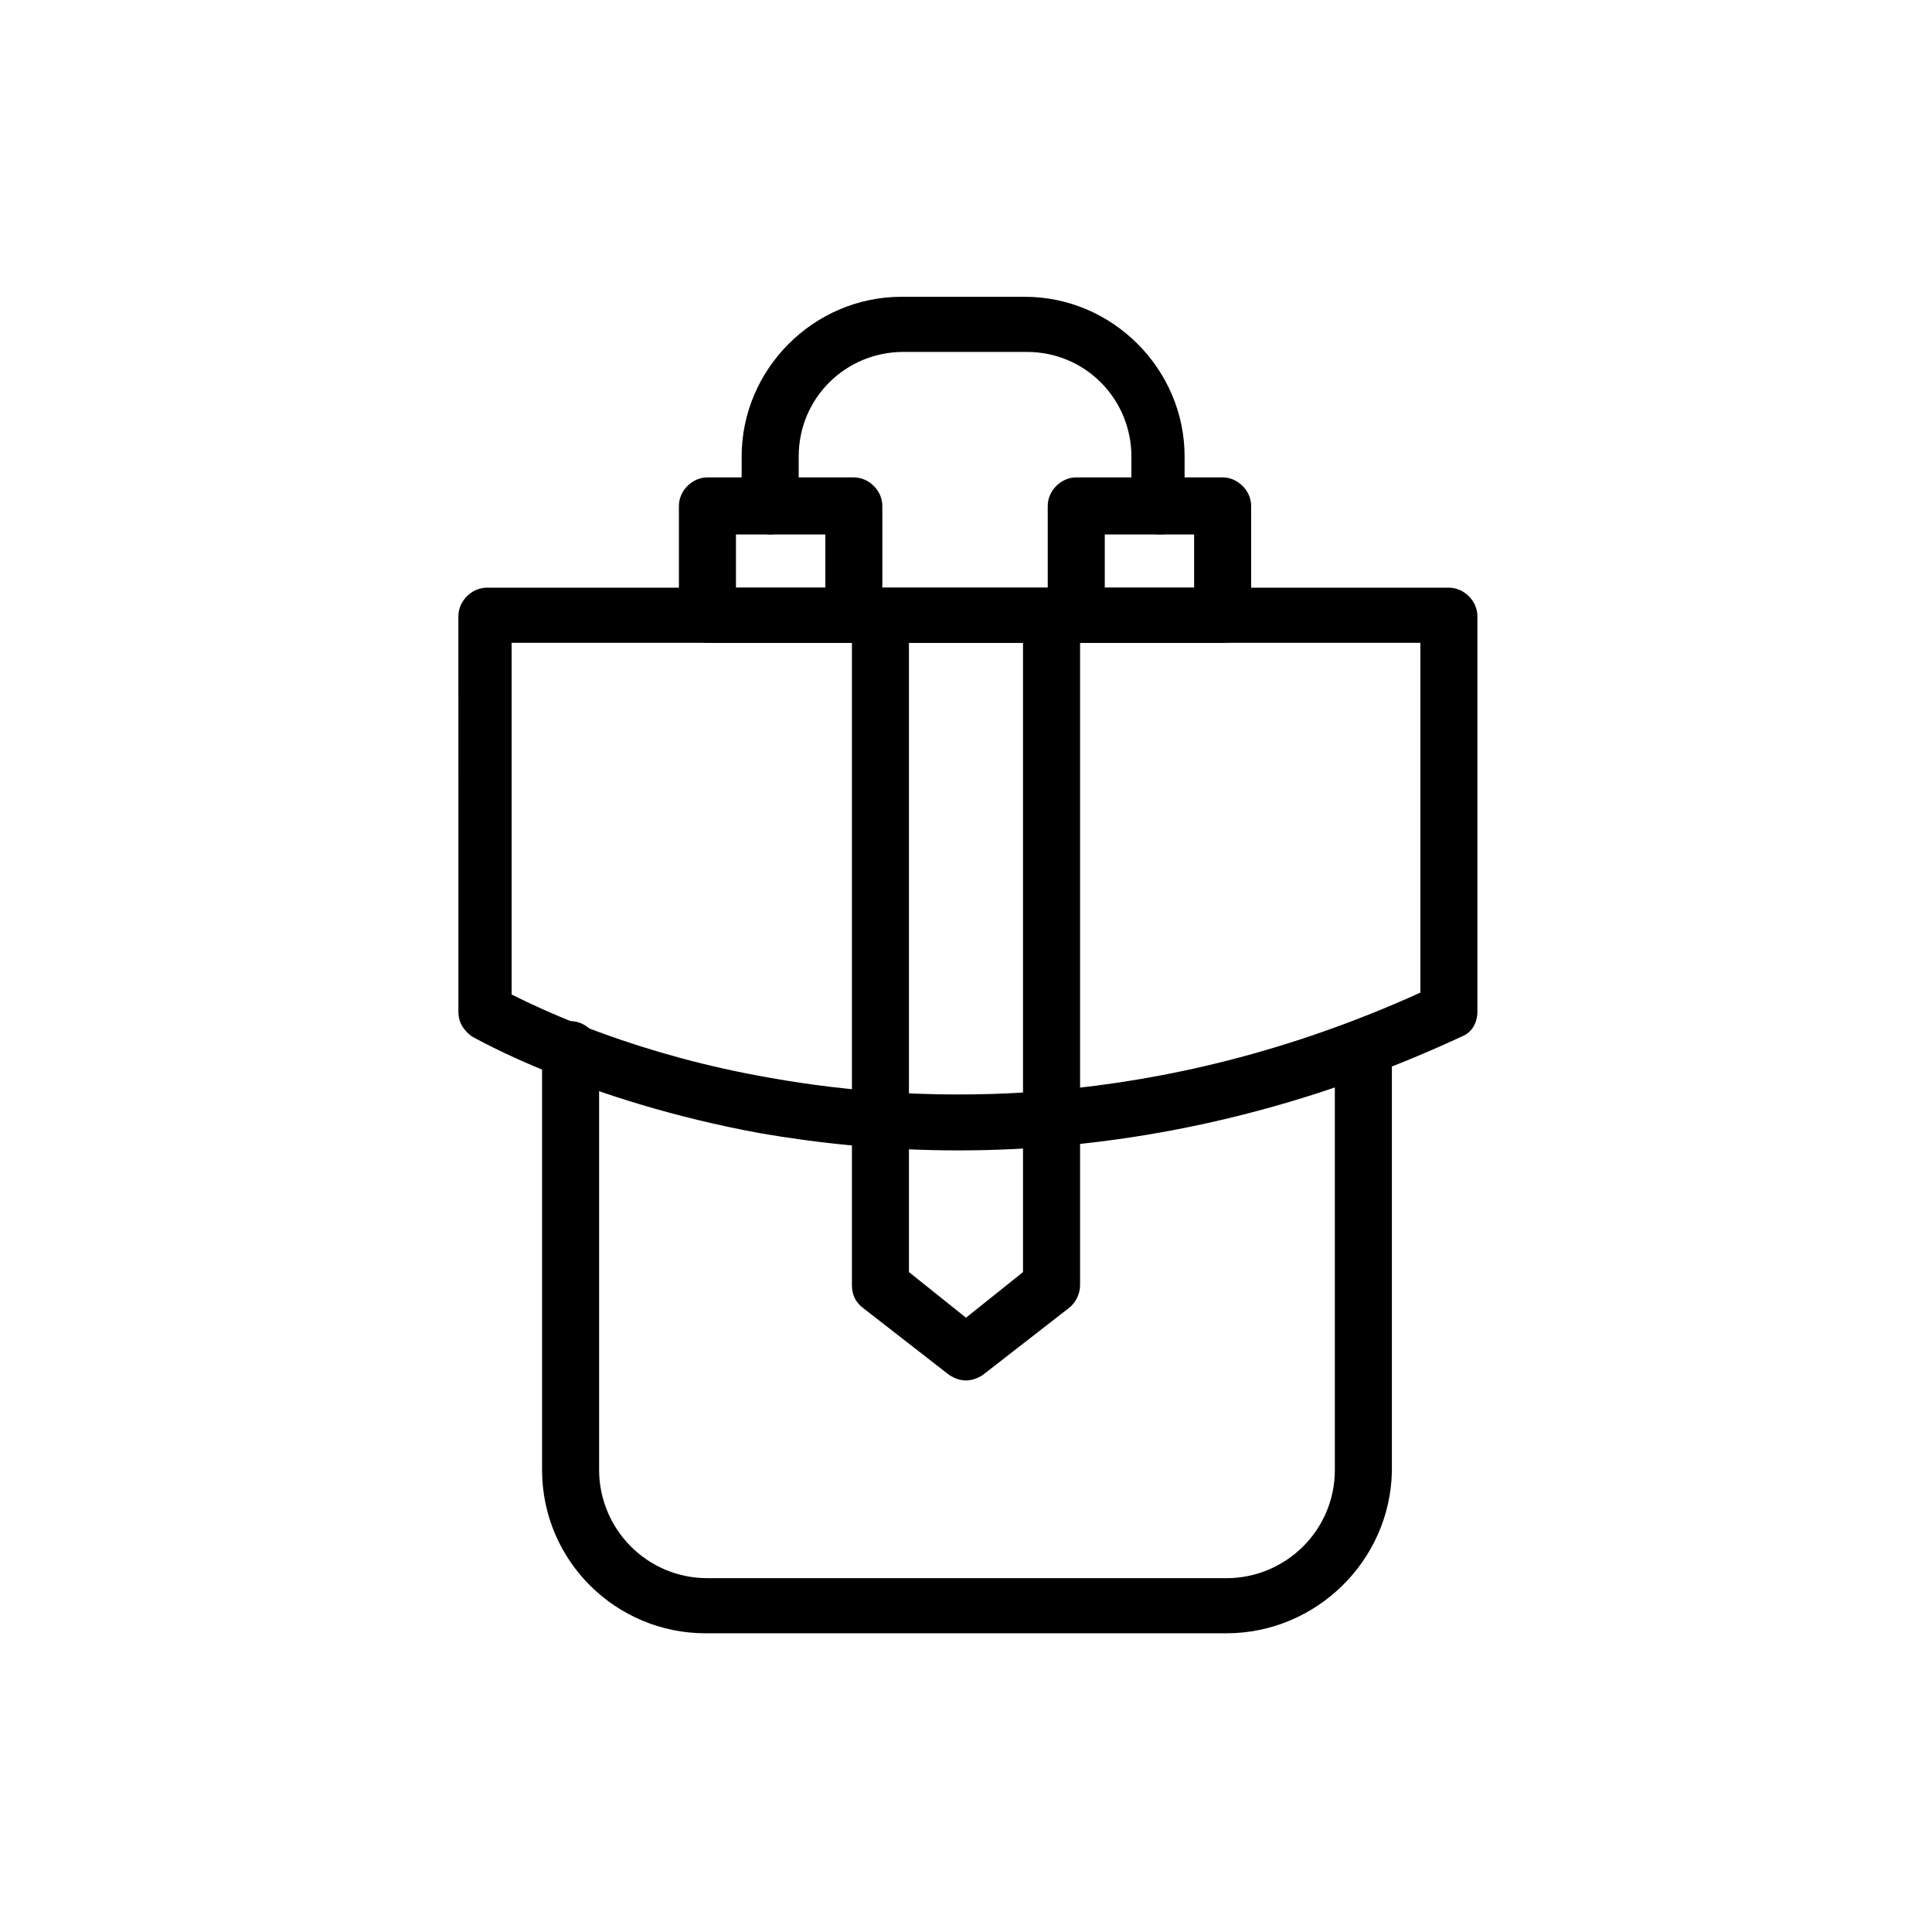
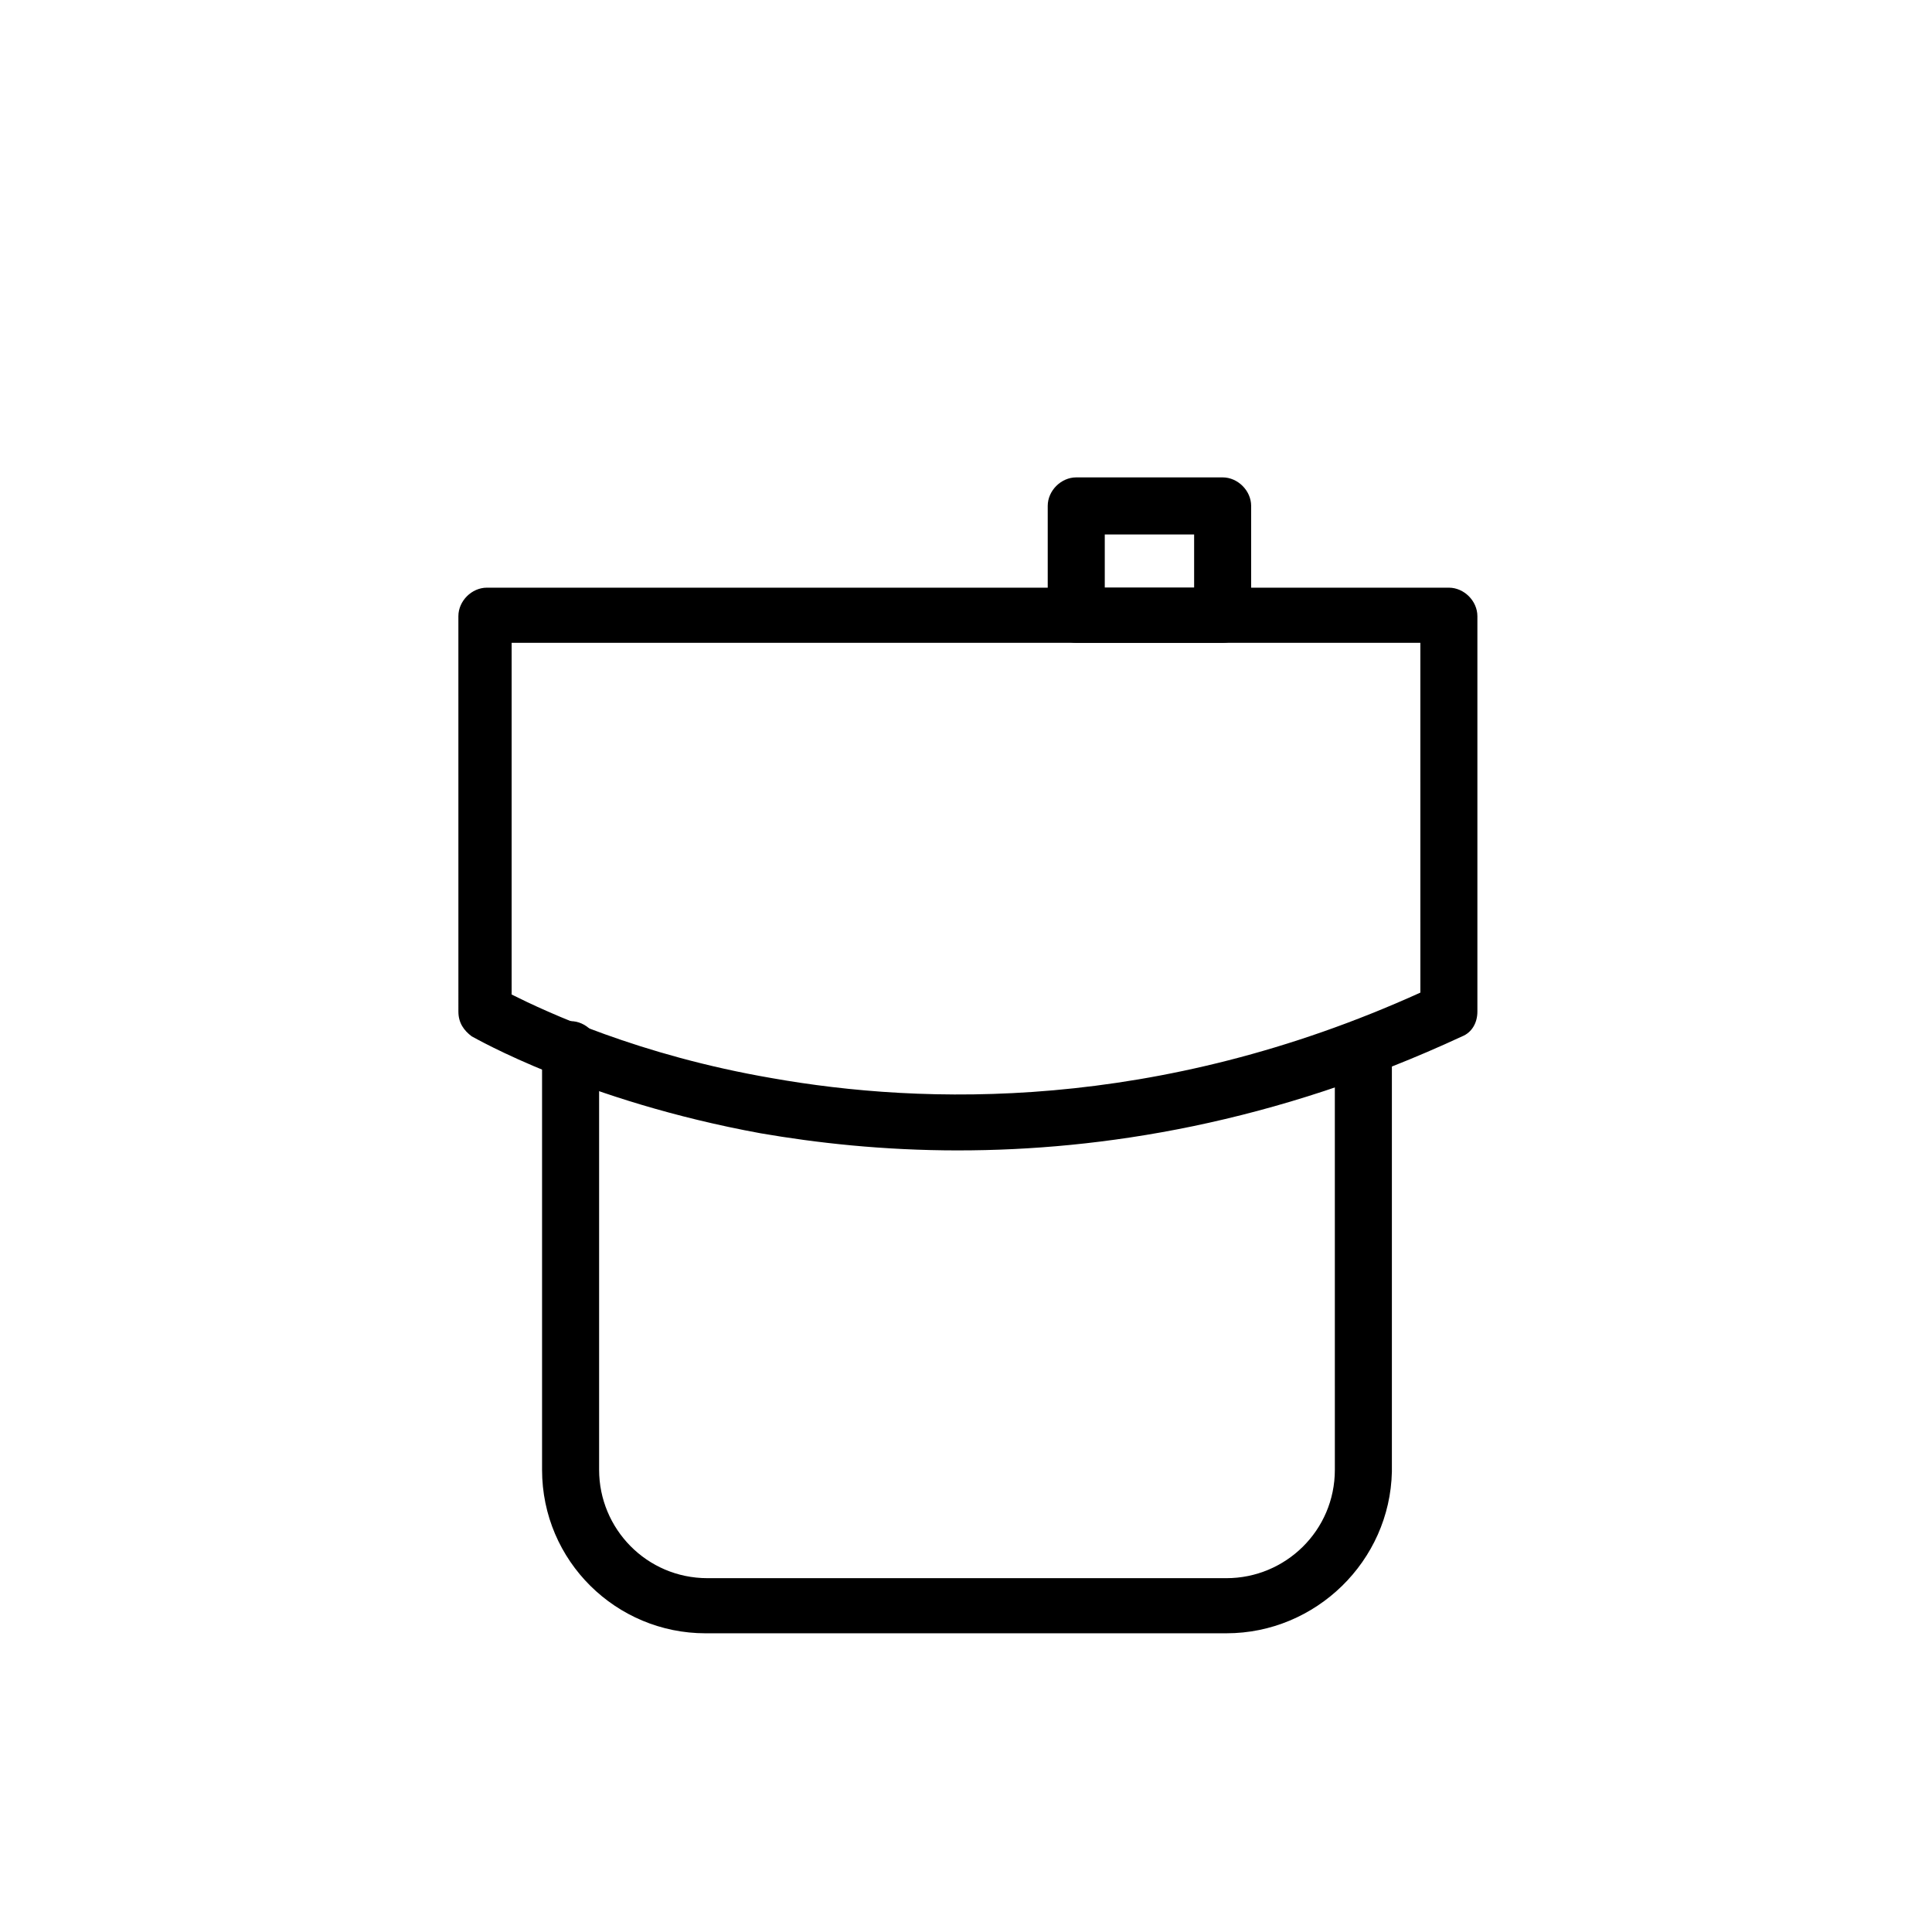
<svg xmlns="http://www.w3.org/2000/svg" fill="#000000" width="800px" height="800px" version="1.1" viewBox="144 144 512 512">
  <g>
    <path d="m397.98 448.87c-20.152 0-37.785-2.016-52.395-4.535-46.855-8.566-75.57-25.191-76.578-25.695-2.016-1.512-3.527-3.527-3.527-6.551l-0.004-104.79c0-4.031 3.527-7.559 7.559-7.559h254.93c4.031 0 7.559 3.527 7.559 7.559v104.79c0 3.023-1.512 5.543-4.031 6.551-49.875 23.176-95.723 30.227-133.51 30.227zm-118.39-41.312c9.07 4.535 33.754 16.121 69.023 22.168 39.801 7.055 101.77 9.07 171.8-22.672l-0.004-92.699h-240.82z" />
    <path d="m469.02 576.84h-138.04c-23.68 0-43.328-19.145-43.328-43.328v-111.34c0-4.031 3.527-7.559 7.559-7.559s7.559 3.527 7.559 7.559v111.34c0 15.617 12.594 28.719 28.719 28.719h137.54c15.617 0 28.719-12.594 28.719-28.719l-0.004-111.85c0-4.031 3.527-7.559 7.559-7.559s7.559 3.527 7.559 7.559v112.35c-0.508 23.68-20.156 42.824-43.836 42.824z" />
-     <path d="m370.27 314.35h-38.793c-4.031 0-7.559-3.527-7.559-7.559v-28.719c0-4.031 3.527-7.559 7.559-7.559h38.793c4.031 0 7.559 3.527 7.559 7.559v28.719c0 4.535-3.023 7.559-7.559 7.559zm-31.234-14.609h23.68v-14.105h-23.68z" />
    <path d="m468.01 314.35h-38.793c-4.031 0-7.559-3.527-7.559-7.559v-28.719c0-4.031 3.527-7.559 7.559-7.559h38.793c4.031 0 7.559 3.527 7.559 7.559v28.719c0 4.535-3.527 7.559-7.559 7.559zm-31.234-14.609h23.68v-14.105h-23.68z" />
-     <path d="m451.39 285.63c-4.031 0-7.559-3.527-7.559-7.559v-13.098c0-15.113-12.09-27.711-27.711-27.711h-32.746c-15.113 0-27.711 12.09-27.711 27.711v13.098c0 4.031-3.527 7.559-7.559 7.559s-7.559-3.527-7.559-7.559v-13.098c0-23.176 19.145-42.32 42.32-42.32h32.746c23.176 0 42.32 19.145 42.32 42.32v13.098c0.512 4.535-2.512 7.559-6.543 7.559z" />
-     <path d="m400 509.83c-1.512 0-3.023-0.504-4.535-1.512l-22.672-17.633c-2.016-1.512-3.023-3.527-3.023-6.047v-177.34c0-4.031 3.527-7.559 7.559-7.559h45.344c4.031 0 7.559 3.527 7.559 7.559v177.34c0 2.016-1.008 4.535-3.023 6.047l-22.672 17.633c-1.516 1.008-3.023 1.512-4.535 1.512zm-15.117-28.715 15.113 12.09 15.113-12.09 0.004-166.76h-30.23z" />
  </g>
</svg>